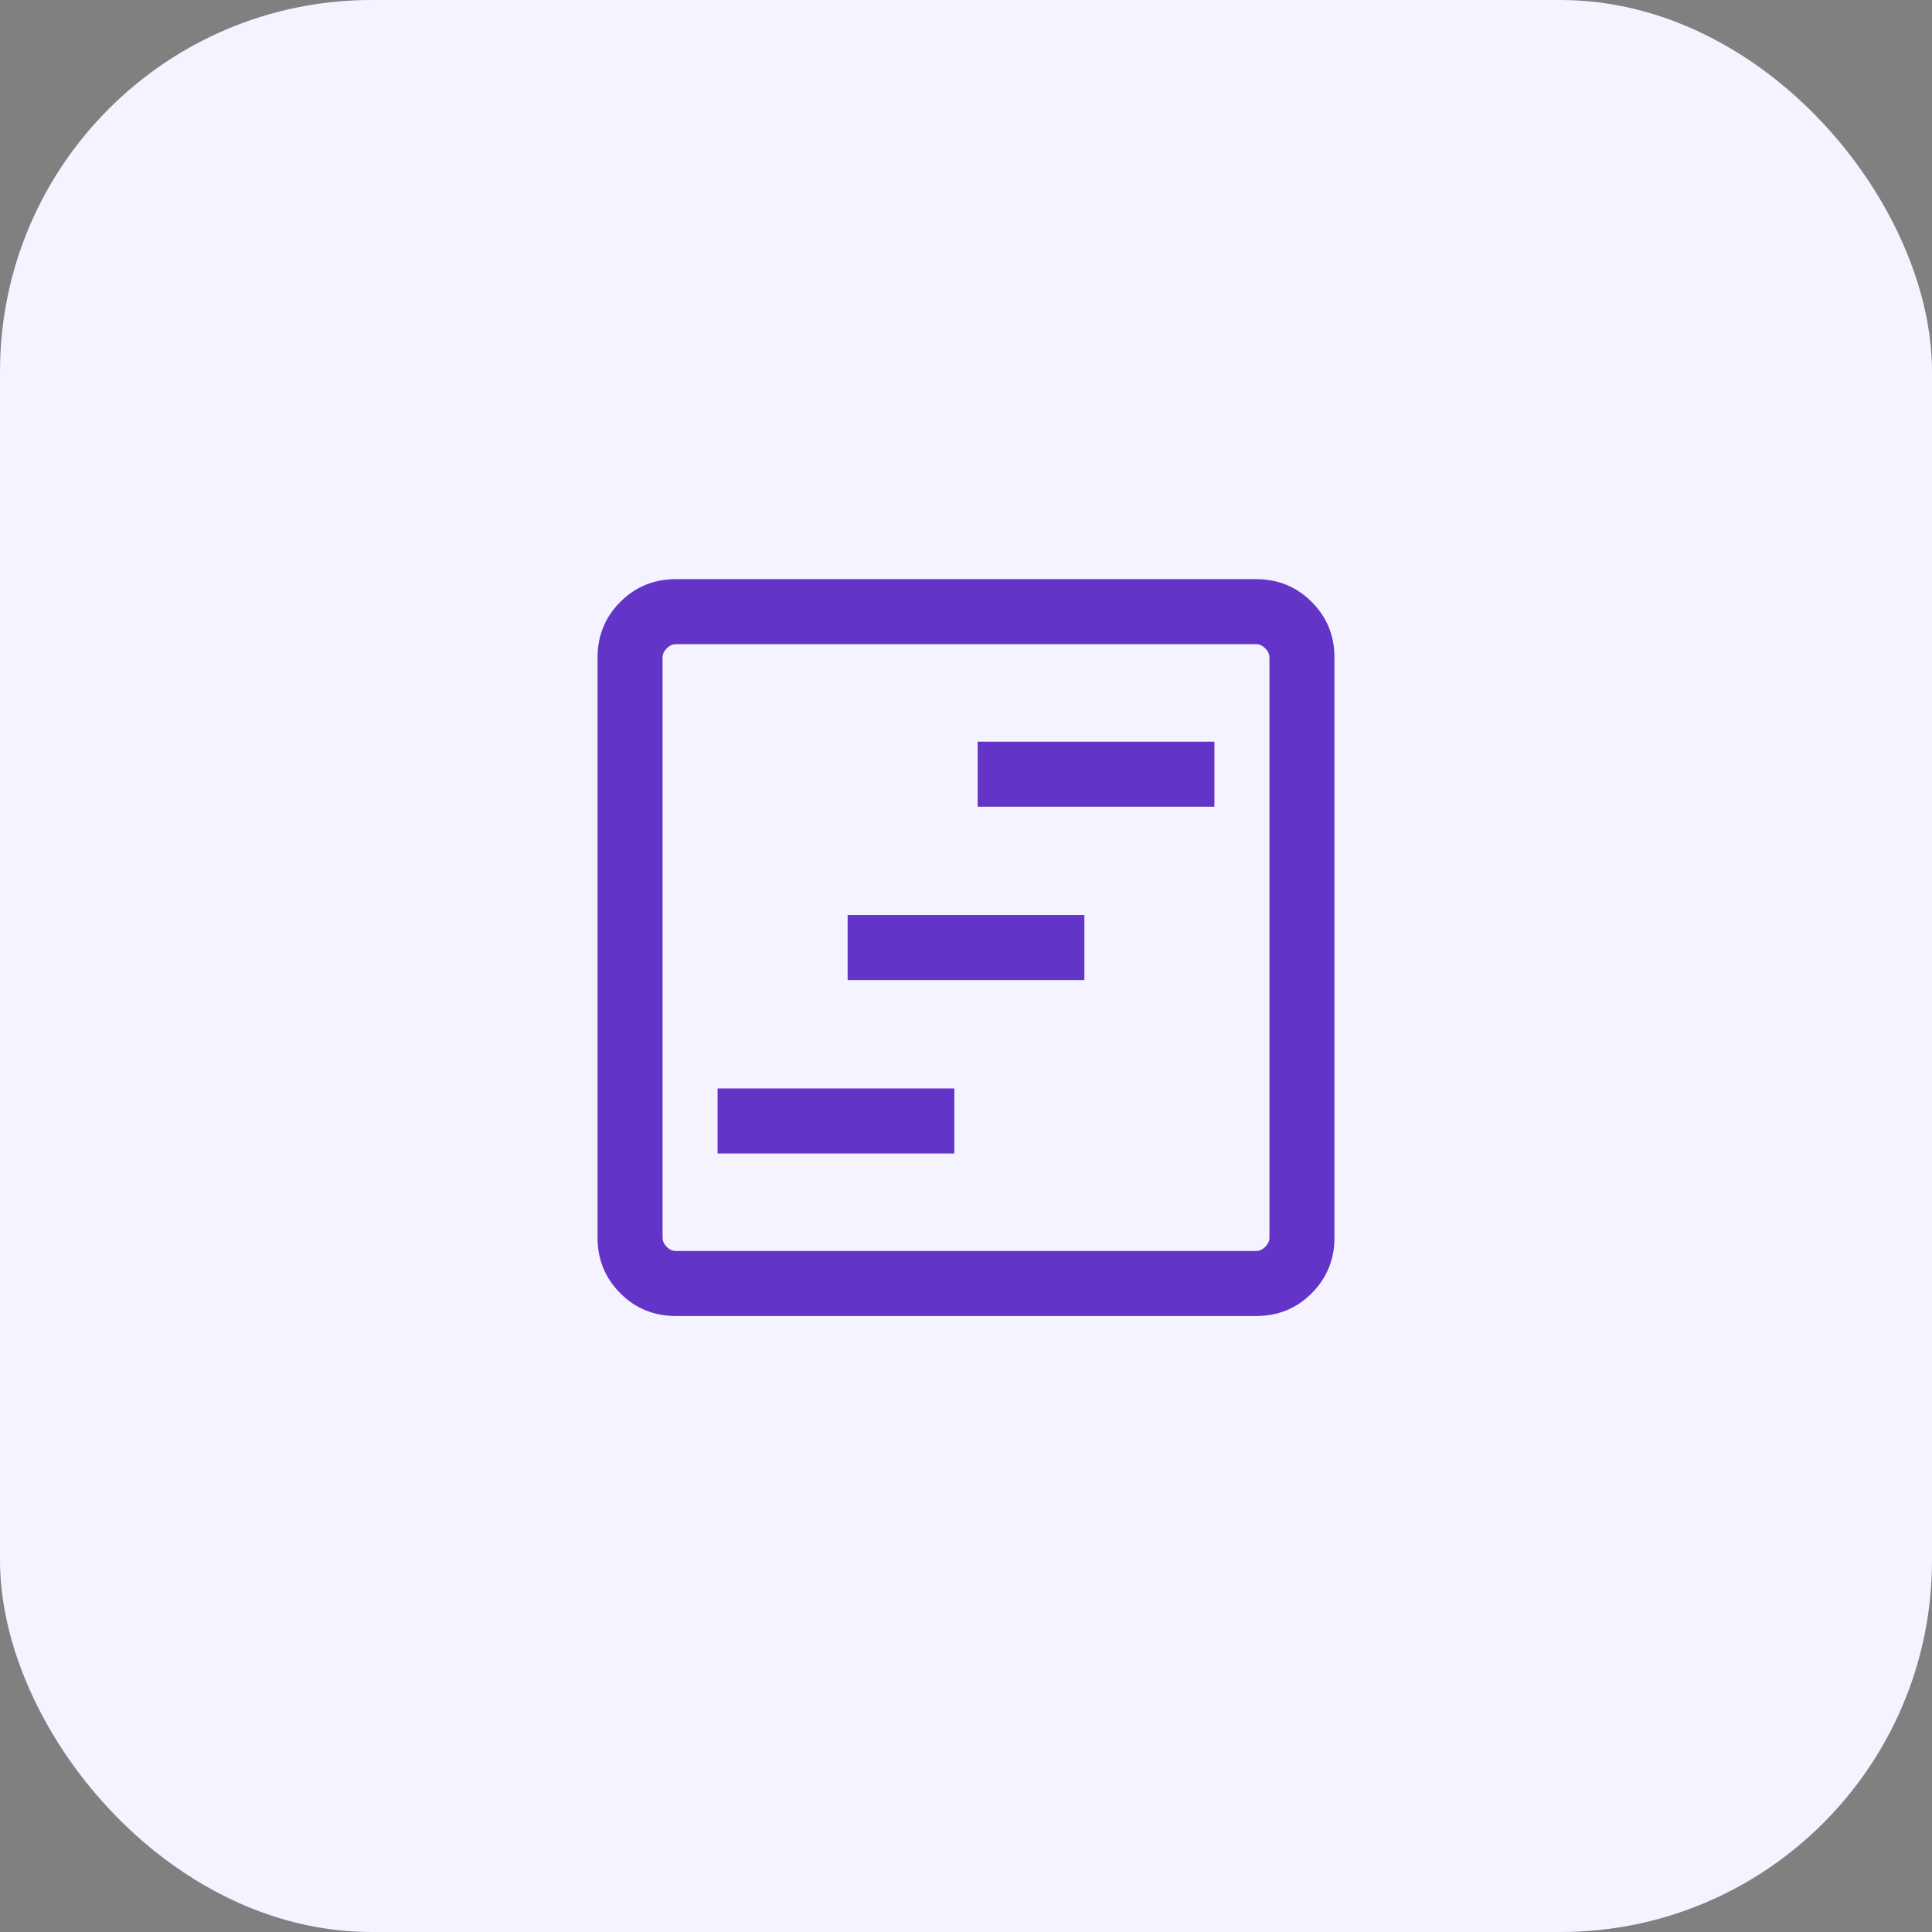
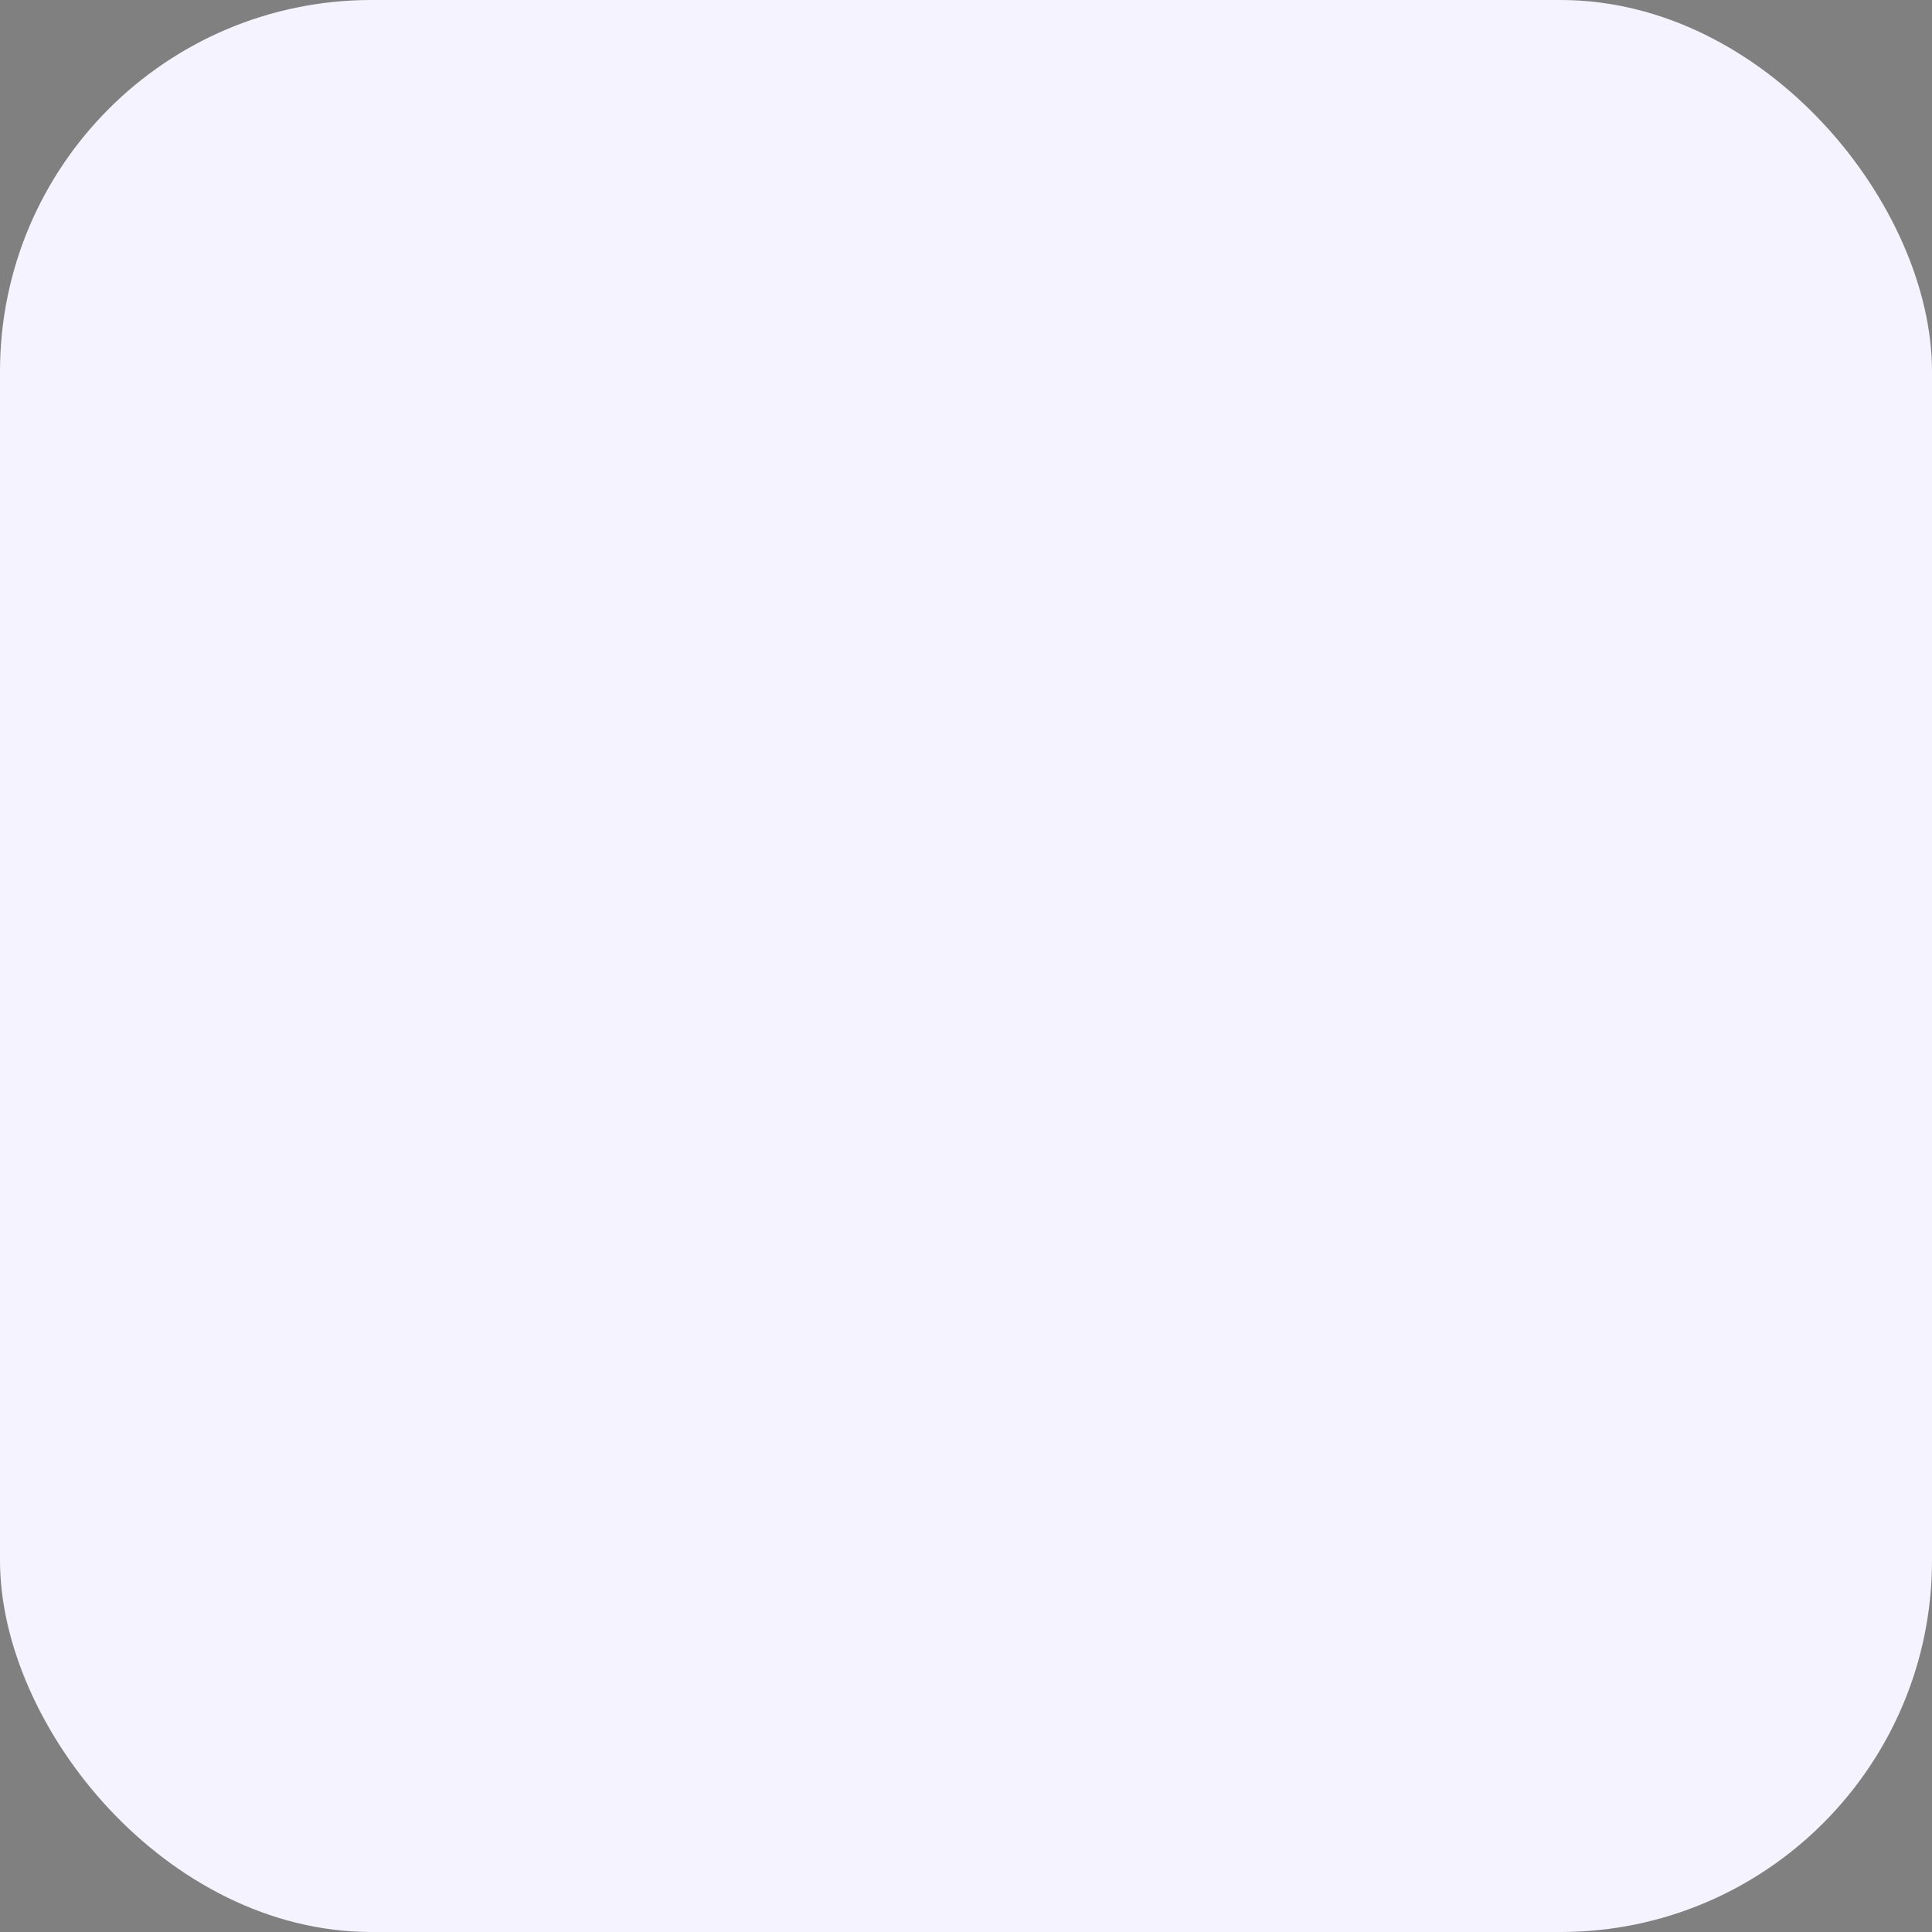
<svg xmlns="http://www.w3.org/2000/svg" width="52" height="52" viewBox="0 0 52 52" fill="none">
  <rect x="0" y="0" width="52" height="52" fill="#808080" stroke="none" />
  <rect width="52" height="52" rx="10" fill="#F5F3FF" />
  <mask id="mask0_8347_6878" style="mask-type:alpha" maskUnits="userSpaceOnUse" x="12" y="11" width="28" height="29">
-     <rect x="12" y="11.504" width="28" height="28" fill="#D9D9D9" />
-   </mask>
+     </mask>
  <g mask="url(#mask0_8347_6878)">
-     <path d="M19.314 31.046H25.686V29.296H19.314V31.046ZM22.814 26.379H29.186V24.629H22.814V26.379ZM26.314 21.713H32.686V19.963H26.314V21.713ZM18.192 35.421C17.603 35.421 17.104 35.217 16.696 34.809C16.288 34.4 16.083 33.901 16.083 33.312V17.697C16.083 17.107 16.288 16.608 16.696 16.2C17.104 15.792 17.603 15.588 18.192 15.588H33.808C34.397 15.588 34.896 15.792 35.304 16.2C35.712 16.608 35.917 17.107 35.917 17.697V33.312C35.917 33.901 35.712 34.4 35.304 34.809C34.896 35.217 34.397 35.421 33.808 35.421H18.192ZM18.192 33.671H33.808C33.897 33.671 33.98 33.634 34.054 33.559C34.129 33.484 34.167 33.402 34.167 33.312V17.697C34.167 17.607 34.129 17.525 34.054 17.45C33.98 17.375 33.897 17.338 33.808 17.338H18.192C18.102 17.338 18.02 17.375 17.946 17.45C17.871 17.525 17.833 17.607 17.833 17.697V33.312C17.833 33.402 17.871 33.484 17.946 33.559C18.02 33.634 18.102 33.671 18.192 33.671Z" fill="#6334C8" />
-   </g>
+     </g>
</svg>